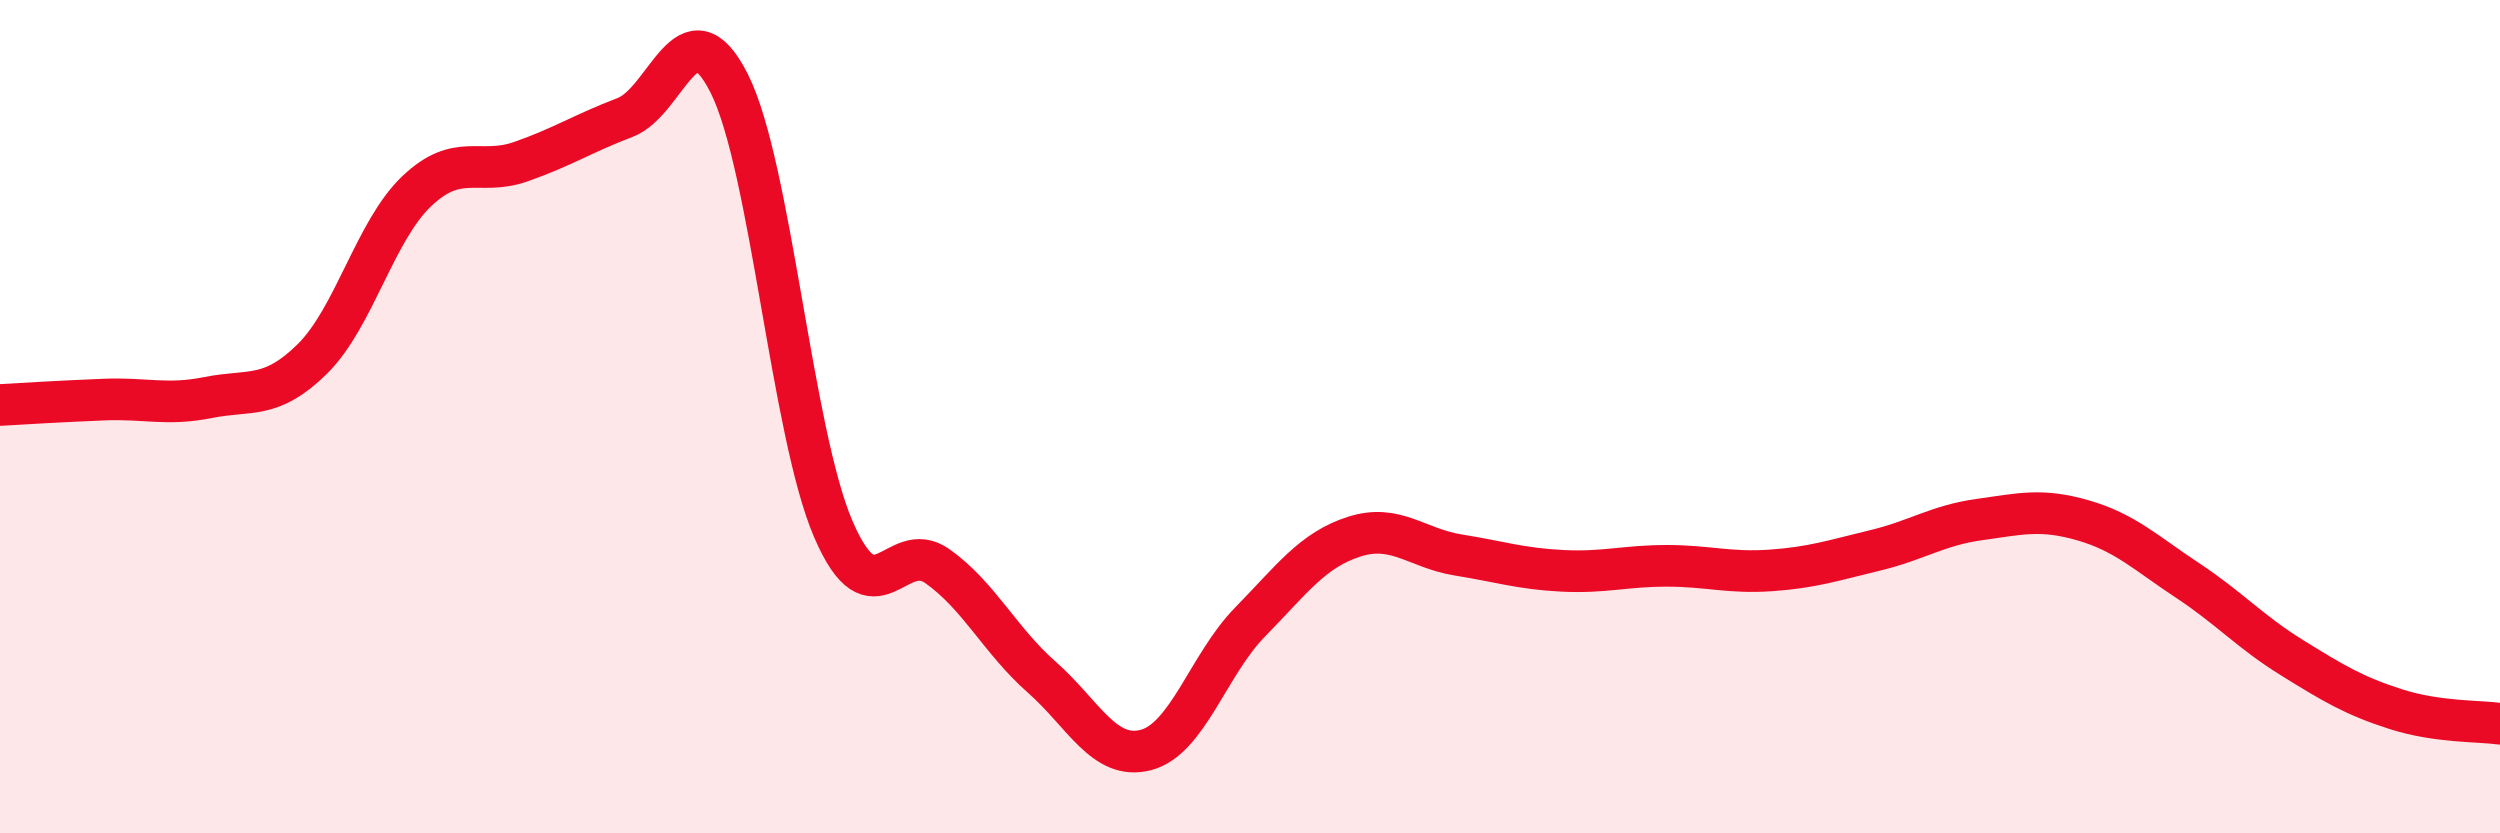
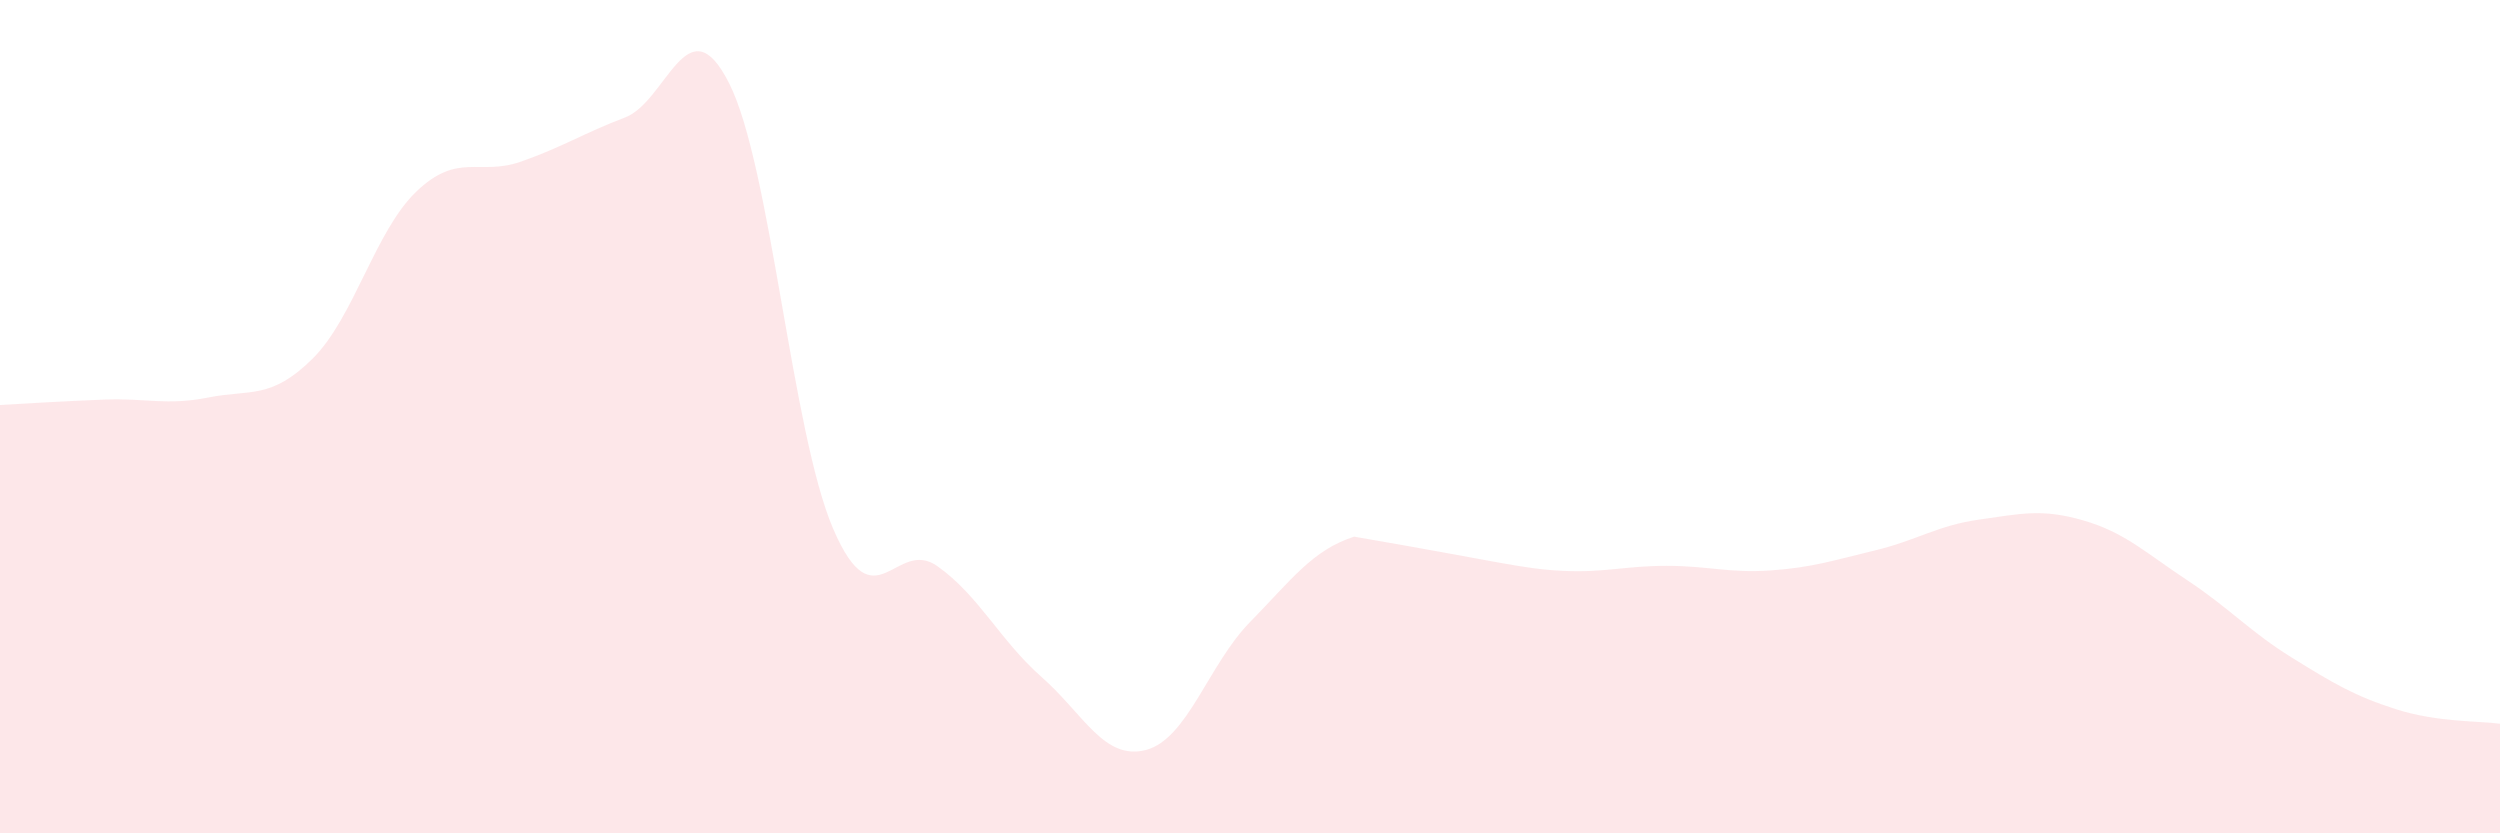
<svg xmlns="http://www.w3.org/2000/svg" width="60" height="20" viewBox="0 0 60 20">
-   <path d="M 0,9.72 C 0.5,9.69 1.5,9.63 2.5,9.59 C 3.5,9.55 4,9.74 5,9.54 C 6,9.34 6.5,9.6 7.5,8.61 C 8.5,7.62 9,5.54 10,4.59 C 11,3.64 11.5,4.23 12.5,3.88 C 13.5,3.53 14,3.2 15,2.82 C 16,2.44 16.5,0.02 17.5,2 C 18.5,3.98 19,10.38 20,12.7 C 21,15.02 21.5,12.88 22.5,13.59 C 23.5,14.3 24,15.37 25,16.25 C 26,17.13 26.5,18.26 27.5,18 C 28.5,17.74 29,15.95 30,14.93 C 31,13.91 31.5,13.2 32.5,12.88 C 33.5,12.56 34,13.16 35,13.32 C 36,13.48 36.5,13.65 37.5,13.7 C 38.5,13.75 39,13.58 40,13.58 C 41,13.58 41.5,13.76 42.5,13.69 C 43.5,13.62 44,13.45 45,13.21 C 46,12.97 46.5,12.61 47.5,12.47 C 48.5,12.33 49,12.2 50,12.49 C 51,12.78 51.5,13.27 52.5,13.93 C 53.5,14.59 54,15.16 55,15.78 C 56,16.4 56.5,16.7 57.5,17.02 C 58.5,17.34 59.5,17.3 60,17.37L60 20L0 20Z" fill="#EB0A25" opacity="0.1" stroke-linecap="round" stroke-linejoin="round" />
-   <path d="M 0,9.72 C 0.5,9.69 1.5,9.63 2.5,9.59 C 3.5,9.55 4,9.74 5,9.54 C 6,9.34 6.5,9.6 7.5,8.61 C 8.5,7.62 9,5.54 10,4.59 C 11,3.64 11.5,4.23 12.5,3.88 C 13.5,3.53 14,3.2 15,2.82 C 16,2.44 16.5,0.02 17.5,2 C 18.5,3.98 19,10.38 20,12.7 C 21,15.02 21.5,12.88 22.5,13.59 C 23.5,14.3 24,15.37 25,16.25 C 26,17.13 26.5,18.26 27.5,18 C 28.5,17.74 29,15.95 30,14.93 C 31,13.91 31.5,13.2 32.5,12.88 C 33.5,12.56 34,13.16 35,13.32 C 36,13.48 36.5,13.65 37.5,13.7 C 38.5,13.75 39,13.58 40,13.58 C 41,13.58 41.5,13.76 42.5,13.69 C 43.5,13.62 44,13.45 45,13.21 C 46,12.97 46.5,12.61 47.5,12.47 C 48.5,12.33 49,12.2 50,12.49 C 51,12.78 51.5,13.27 52.5,13.93 C 53.5,14.59 54,15.16 55,15.78 C 56,16.4 56.5,16.7 57.5,17.02 C 58.5,17.34 59.5,17.3 60,17.37" stroke="#EB0A25" stroke-width="1" fill="none" stroke-linecap="round" stroke-linejoin="round" />
+   <path d="M 0,9.72 C 0.5,9.69 1.5,9.63 2.5,9.59 C 3.5,9.55 4,9.74 5,9.54 C 6,9.34 6.5,9.6 7.5,8.61 C 8.5,7.62 9,5.54 10,4.59 C 11,3.64 11.5,4.23 12.5,3.88 C 13.5,3.53 14,3.2 15,2.82 C 16,2.44 16.5,0.02 17.5,2 C 18.5,3.98 19,10.38 20,12.7 C 21,15.02 21.5,12.88 22.5,13.59 C 23.5,14.3 24,15.37 25,16.25 C 26,17.13 26.5,18.26 27.5,18 C 28.5,17.74 29,15.95 30,14.93 C 31,13.91 31.5,13.2 32.5,12.88 C 36,13.48 36.5,13.65 37.5,13.7 C 38.5,13.75 39,13.58 40,13.58 C 41,13.58 41.5,13.76 42.5,13.69 C 43.5,13.62 44,13.45 45,13.21 C 46,12.97 46.5,12.61 47.5,12.47 C 48.5,12.33 49,12.2 50,12.49 C 51,12.78 51.5,13.27 52.5,13.93 C 53.5,14.59 54,15.16 55,15.78 C 56,16.4 56.5,16.7 57.5,17.02 C 58.5,17.34 59.5,17.3 60,17.37L60 20L0 20Z" fill="#EB0A25" opacity="0.1" stroke-linecap="round" stroke-linejoin="round" />
</svg>